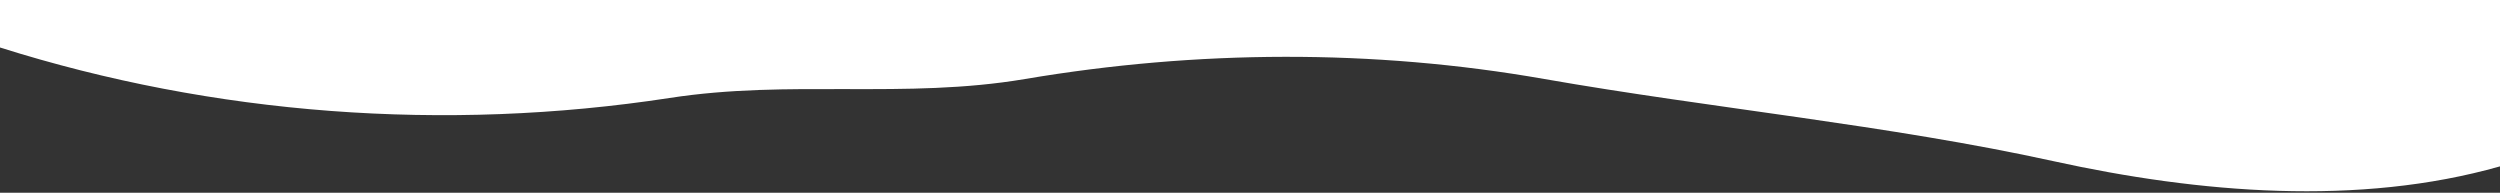
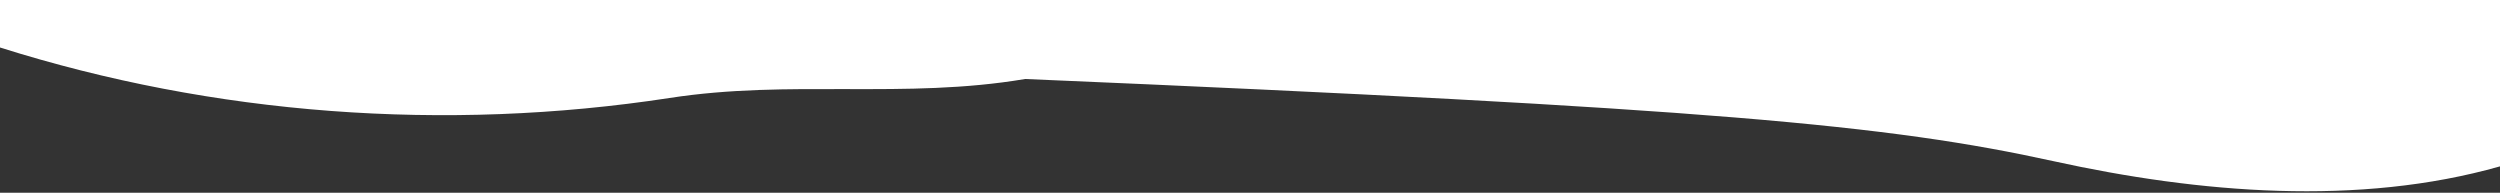
<svg xmlns="http://www.w3.org/2000/svg" width="1440" height="111" viewBox="0 0 1440 111" fill="none">
  <rect x="0" y="0" width="1440" height="111" fill="#333333" stroke="none" />
-   <path d="M385.668 56.44C455.268 45.65 521.092 57.23 590.5 45.5C689.368 28.78 790.788 28.16 889.5 45.5C985.428 62.31 1088 72 1182.79 92.83C1266.85 111.31 1358.63 118.92 1440 95.83V0H720H0V27.35C122.959 66.204 256.336 76.264 385.668 56.44Z" fill="white" />
+   <path d="M385.668 56.44C455.268 45.65 521.092 57.23 590.5 45.5C985.428 62.31 1088 72 1182.79 92.83C1266.85 111.31 1358.63 118.92 1440 95.83V0H720H0V27.35C122.959 66.204 256.336 76.264 385.668 56.44Z" fill="white" />
</svg>